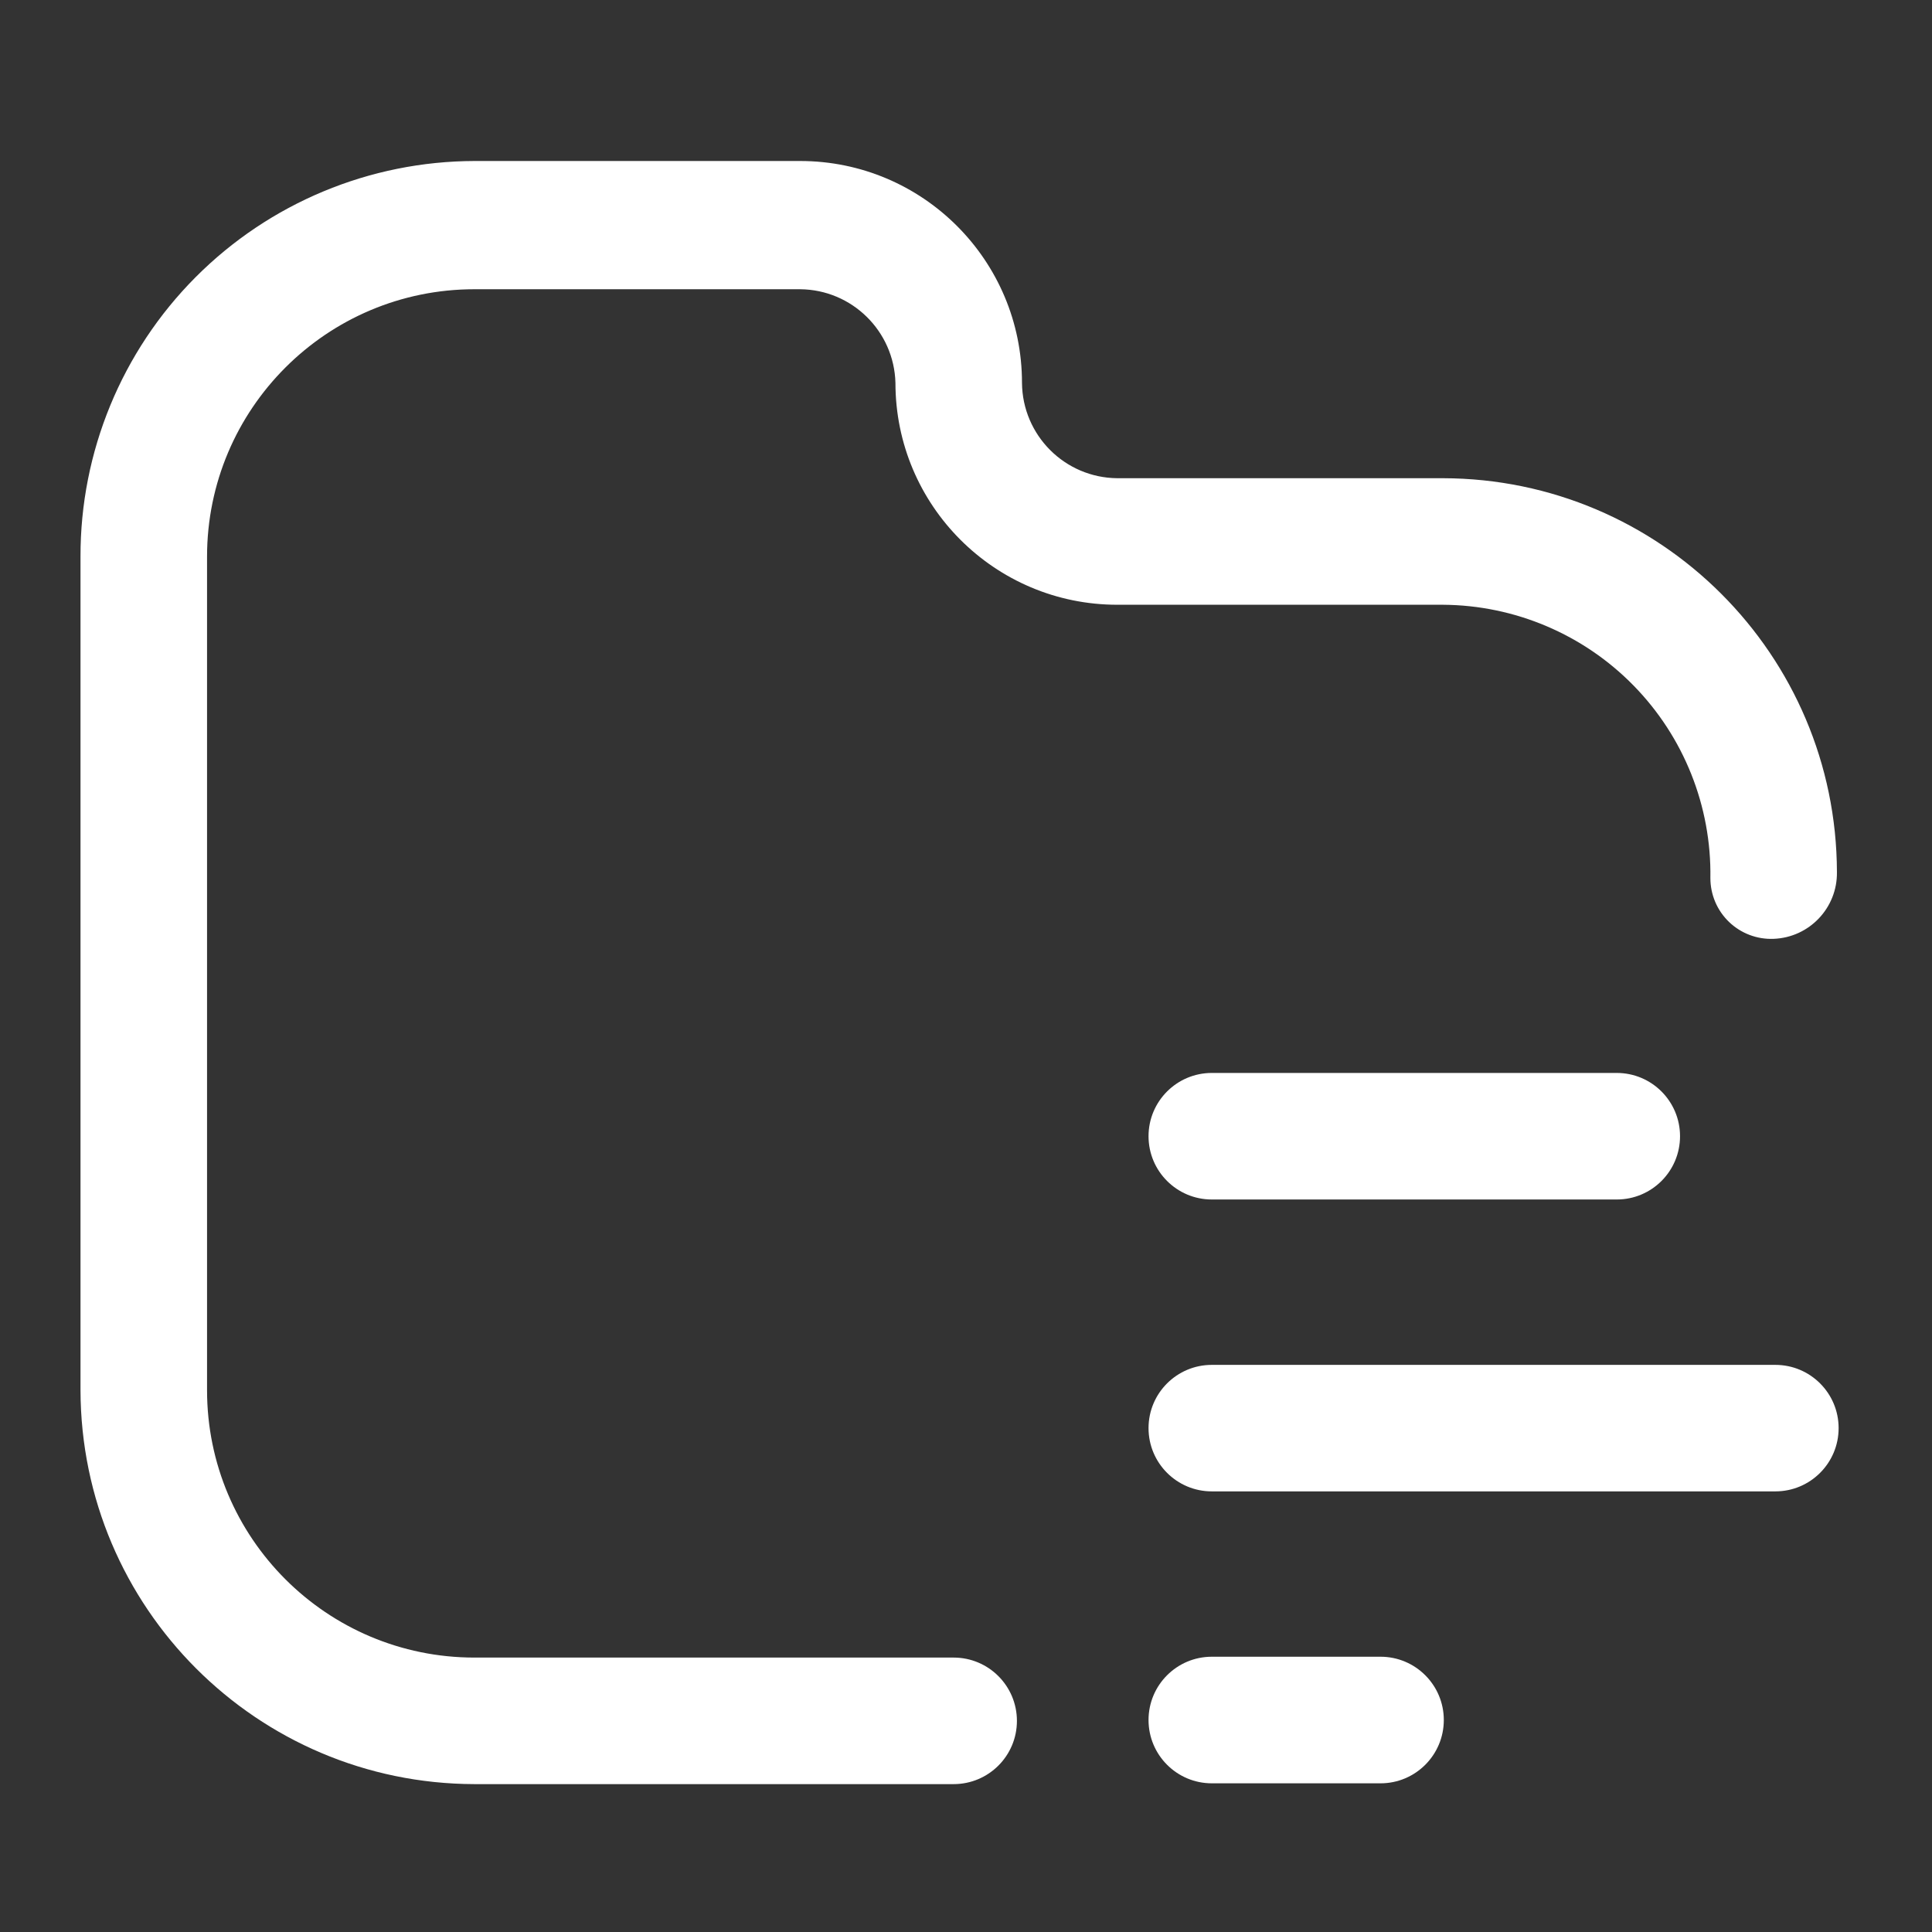
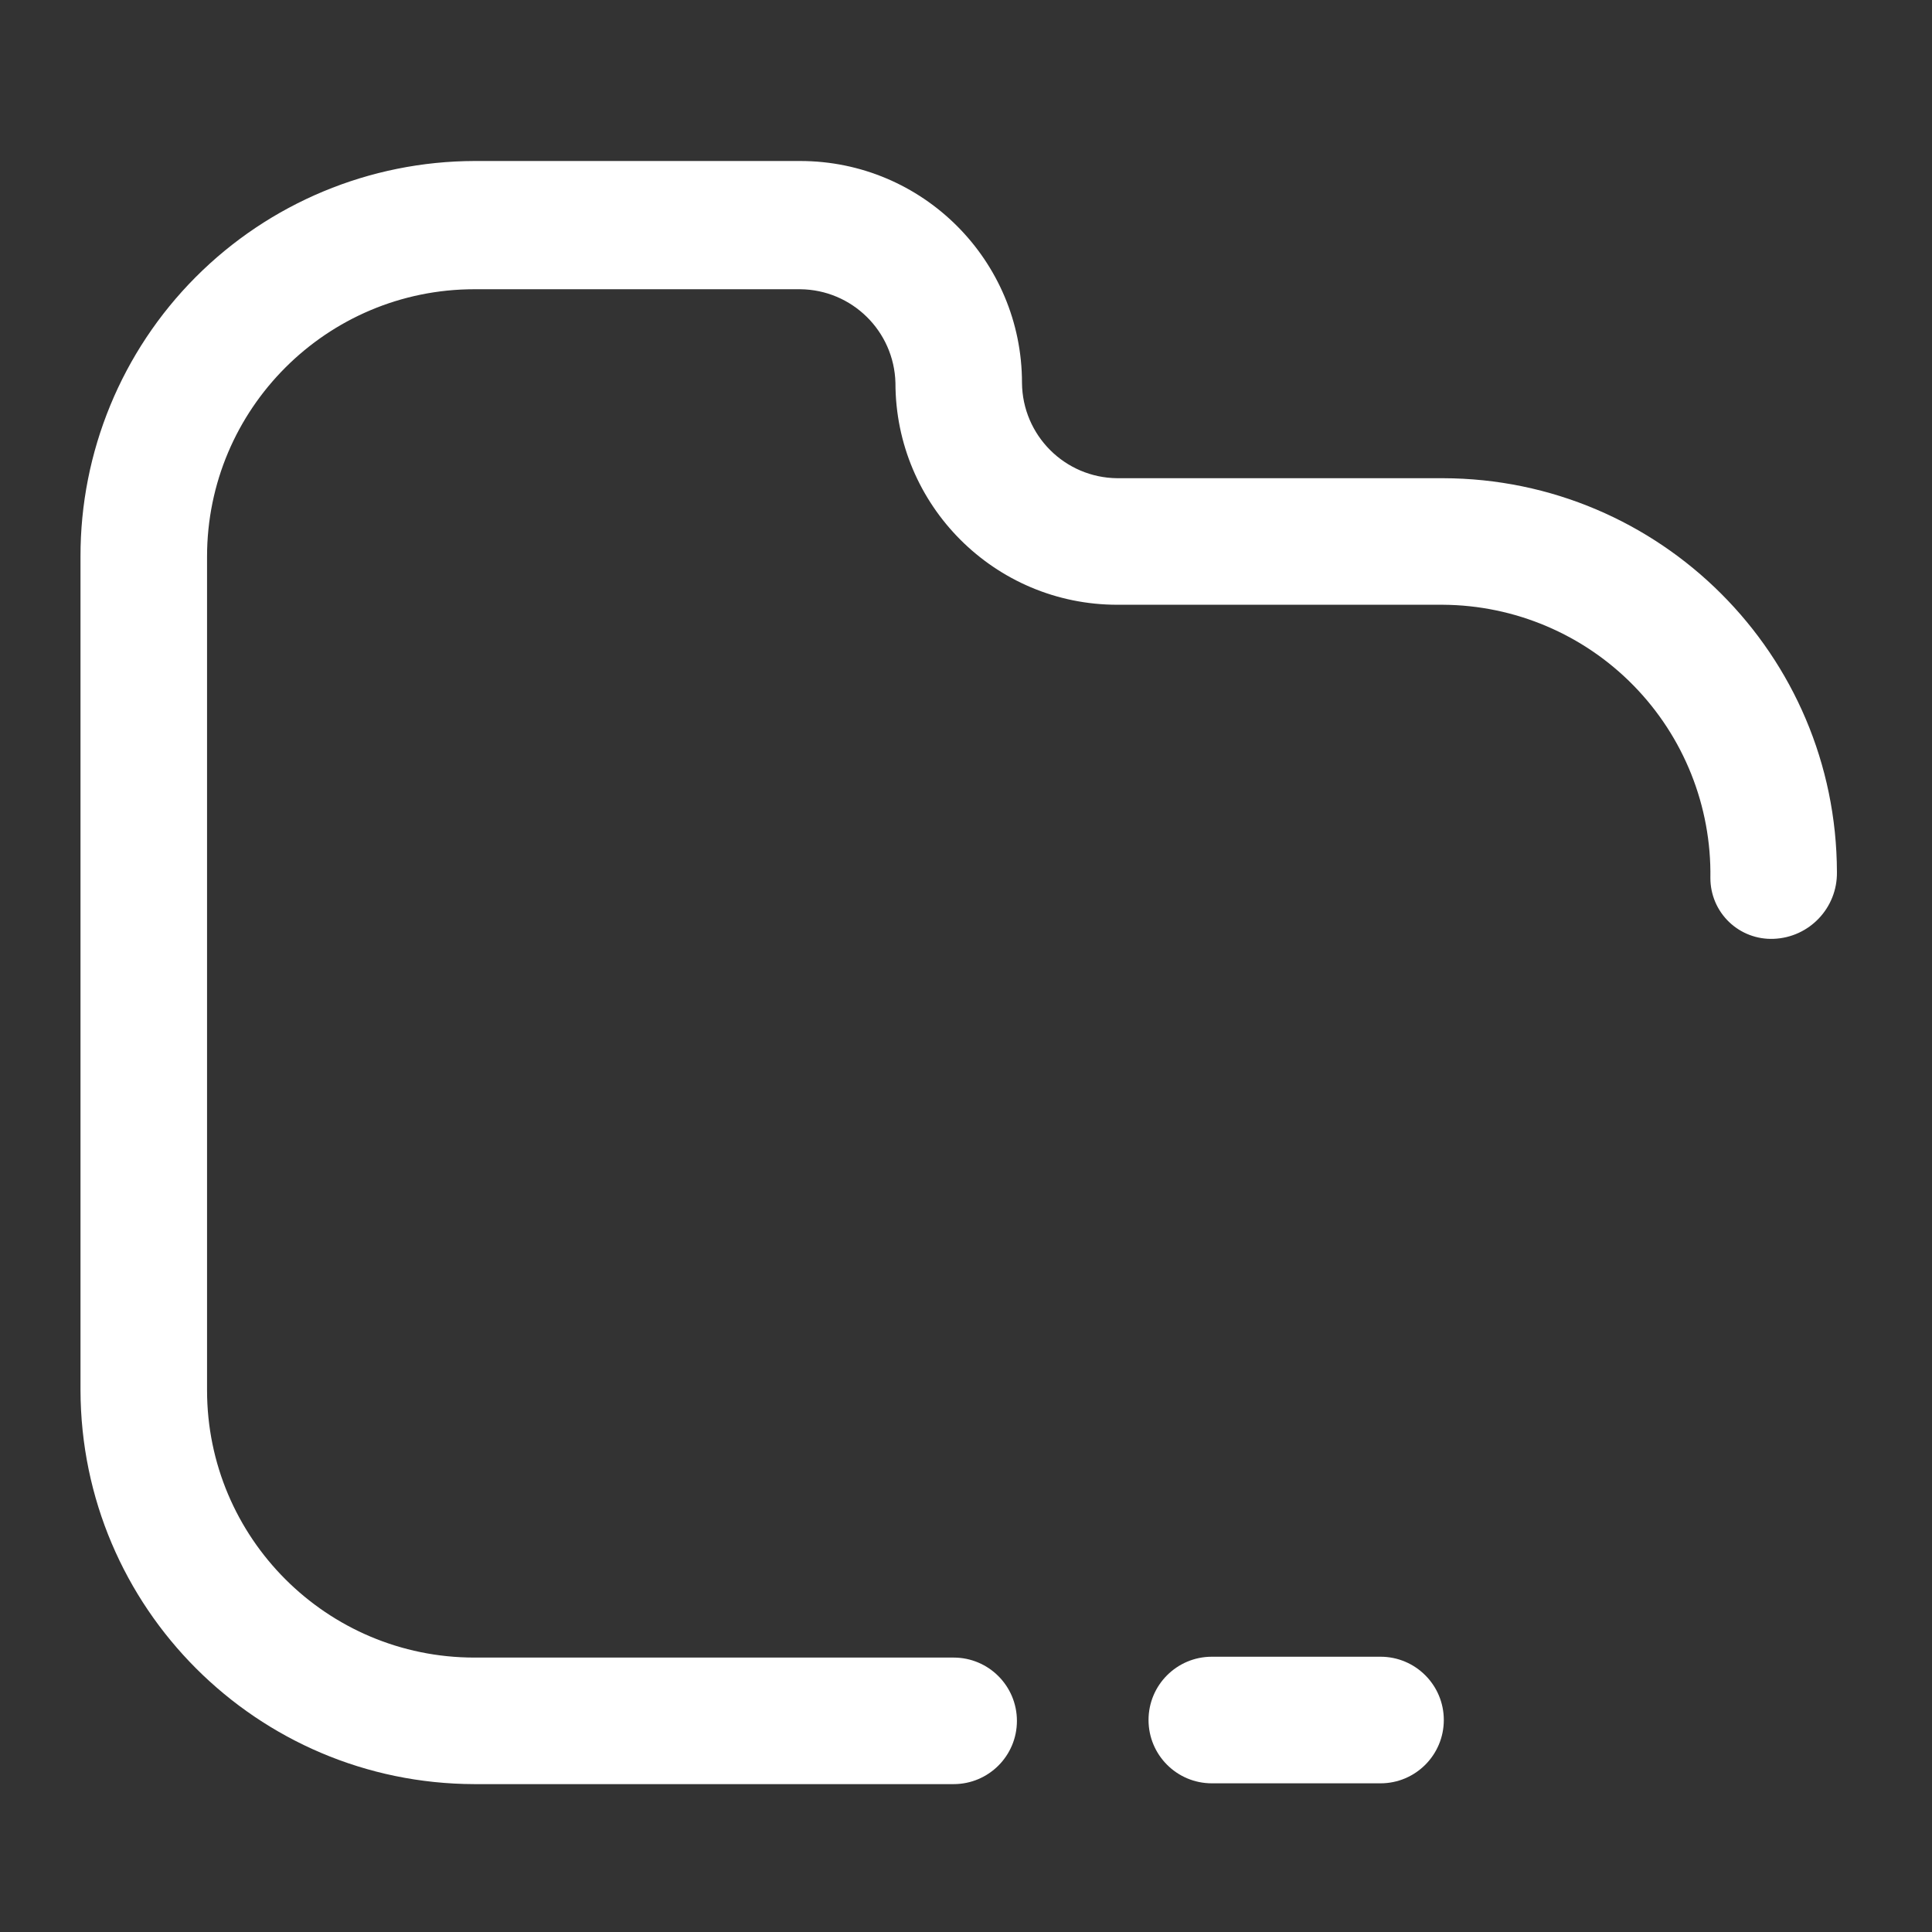
<svg xmlns="http://www.w3.org/2000/svg" width="48" height="48" viewBox="0 0 48 48" fill="none">
  <rect x="0" y="0" width="48" height="48" fill="#333333" stroke="none" />
  <path d="M19.879 7.186H11.788C8.119 7.186 5.144 10.161 5.144 13.83V34.538C5.144 38.208 8.119 41.182 11.788 41.182H23.693C24.561 41.182 25.265 41.886 25.265 42.755C25.265 43.623 24.561 44.326 23.693 44.326H11.788C6.387 44.315 2.012 39.939 2 34.538V13.83C1.994 11.229 3.023 8.731 4.858 6.888C6.694 5.044 9.187 4.006 11.788 4H19.879C22.923 4 25.391 6.468 25.391 9.512C25.402 10.816 26.456 11.87 27.759 11.881H35.85C41.251 11.892 45.627 16.268 45.638 21.669C45.65 22.556 44.953 23.291 44.066 23.325C43.655 23.342 43.255 23.191 42.958 22.906C42.661 22.621 42.494 22.227 42.494 21.816C42.522 20.032 41.836 18.31 40.588 17.035C39.34 15.759 37.634 15.036 35.85 15.025H27.759C24.715 15.025 22.247 12.557 22.247 9.512C22.213 8.225 21.166 7.197 19.879 7.186Z" fill="white" />
-   <path d="M28.535 28.229C28.535 27.361 29.239 26.657 30.107 26.657H40.168C41.036 26.657 41.74 27.361 41.74 28.229C41.74 29.098 41.036 29.801 40.168 29.801H30.107C29.239 29.801 28.535 29.098 28.535 28.229Z" fill="white" />
  <path d="M30.107 41.161H34.299C35.167 41.161 35.871 41.865 35.871 42.733C35.871 43.602 35.167 44.306 34.299 44.306H30.107C29.239 44.306 28.535 43.602 28.535 42.733C28.535 41.865 29.239 41.161 30.107 41.161Z" fill="white" />
-   <path d="M30.107 33.91C29.239 33.91 28.535 34.613 28.535 35.481C28.535 36.35 29.239 37.053 30.107 37.053H44.108C44.976 37.053 45.68 36.35 45.68 35.481C45.68 34.613 44.976 33.91 44.108 33.91H30.107Z" fill="white" />
</svg>